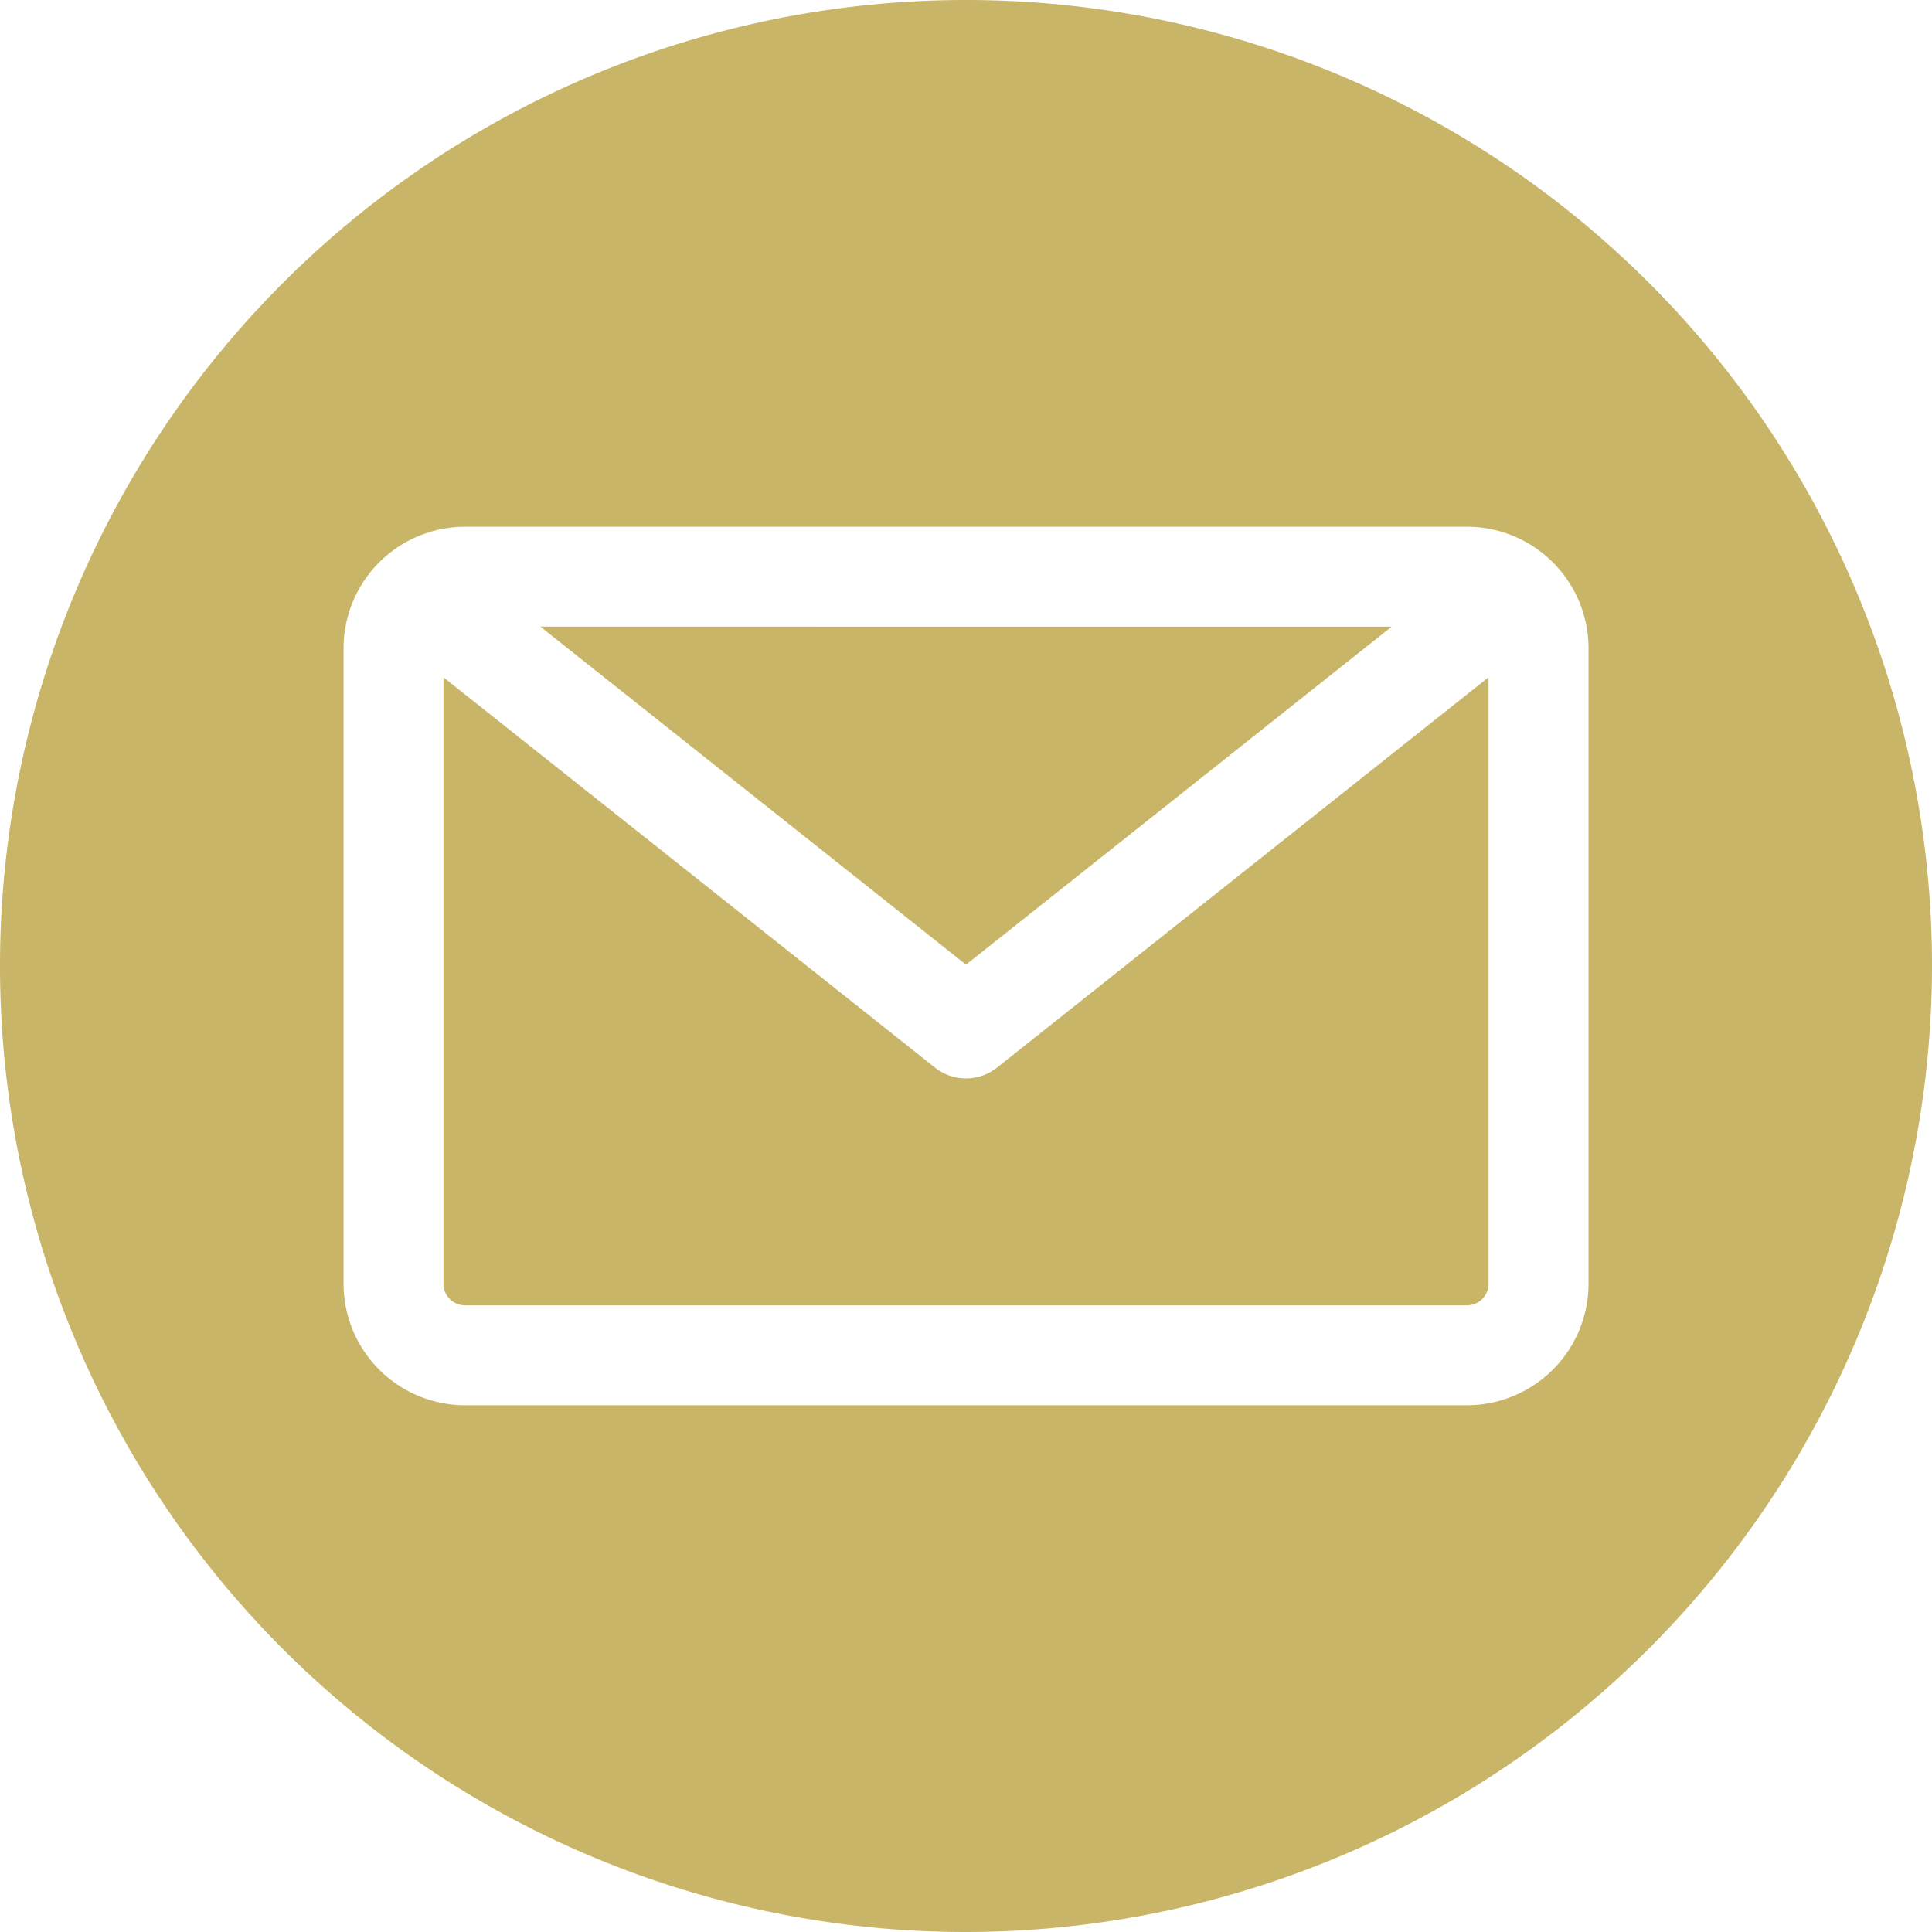
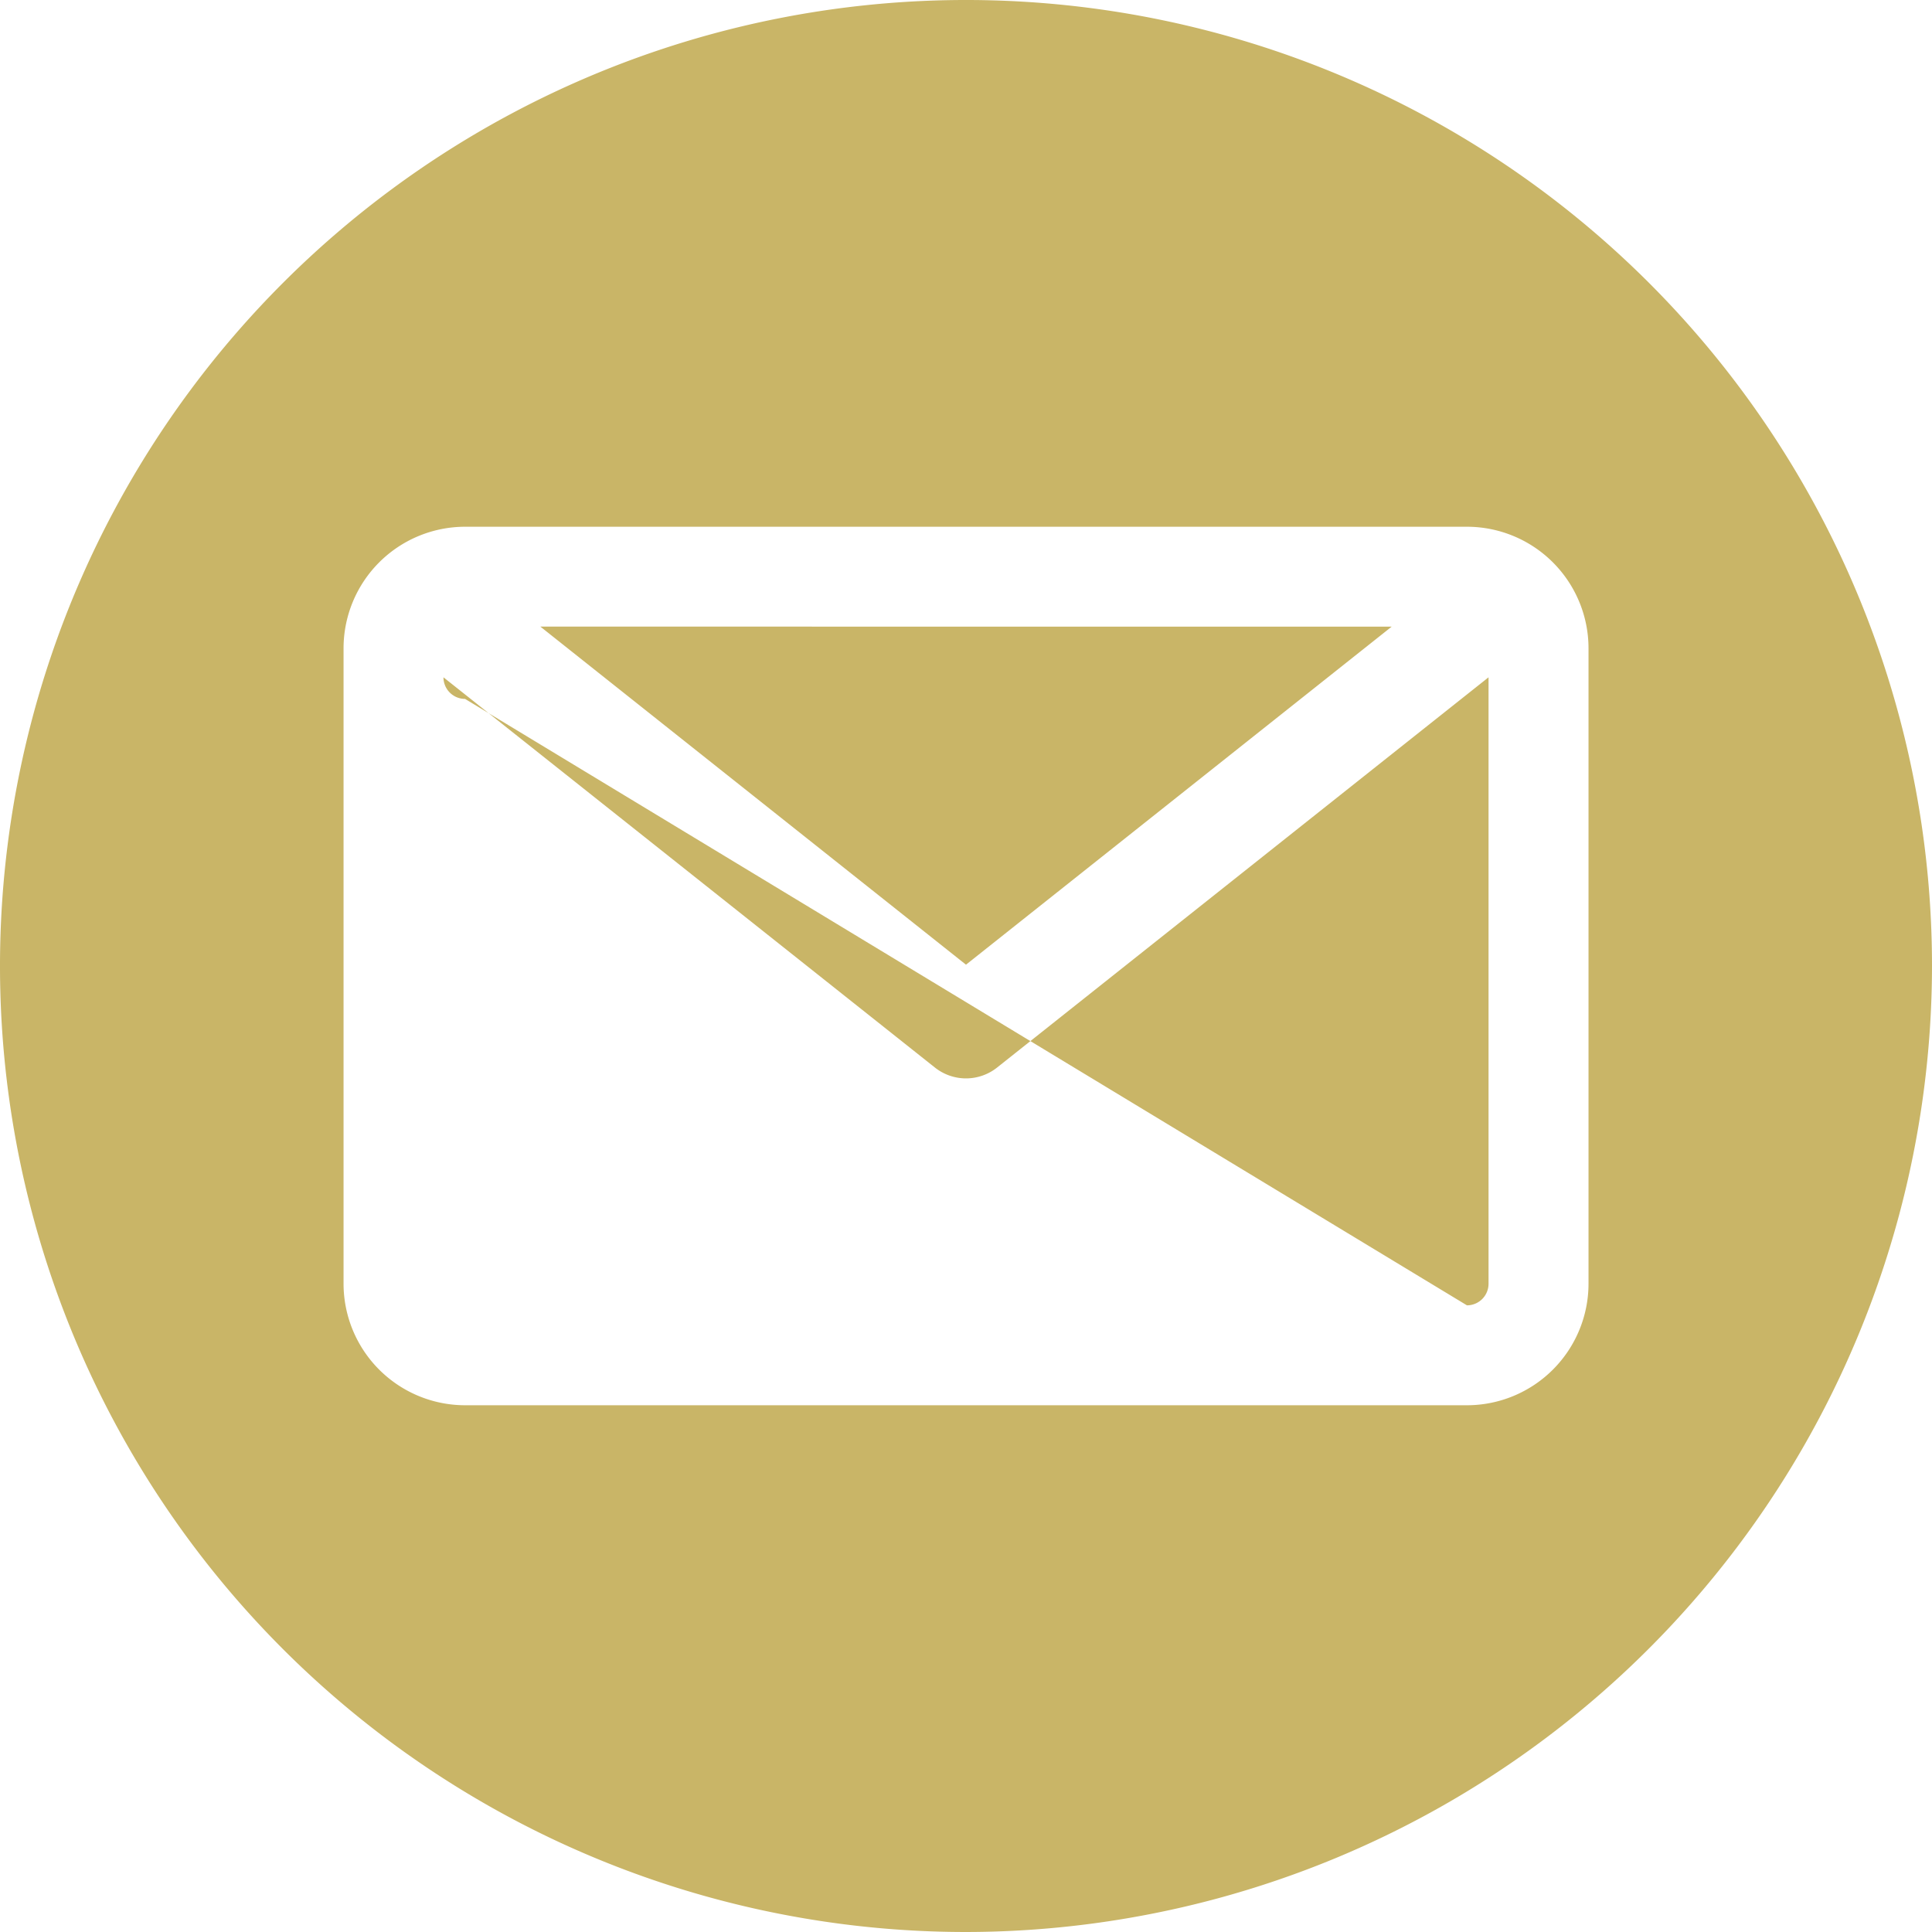
<svg xmlns="http://www.w3.org/2000/svg" width="28" height="28" viewBox="0 0 28 28">
-   <path id="Email" d="M14,28A14,14,0,1,1,28,14,14.016,14.016,0,0,1,14,28Zm7.26-9.082a.313.313,0,0,0,.313-.313V9.816L14.45,15.472a.724.724,0,0,1-.9,0L6.427,9.816v8.789a.313.313,0,0,0,.313.313ZM20.169,9.082,14,13.981l-6.169-4.9Zm2.853.313v9.21a1.763,1.763,0,0,1-1.761,1.761H6.74a1.763,1.763,0,0,1-1.761-1.761V9.395A1.763,1.763,0,0,1,6.74,7.634H21.26A1.763,1.763,0,0,1,23.022,9.395Z" fill="#c9b567" fill-rule="evenodd" />
+   <path id="Email" d="M14,28A14,14,0,1,1,28,14,14.016,14.016,0,0,1,14,28Zm7.26-9.082a.313.313,0,0,0,.313-.313V9.816L14.45,15.472a.724.724,0,0,1-.9,0L6.427,9.816a.313.313,0,0,0,.313.313ZM20.169,9.082,14,13.981l-6.169-4.9Zm2.853.313v9.21a1.763,1.763,0,0,1-1.761,1.761H6.74a1.763,1.763,0,0,1-1.761-1.761V9.395A1.763,1.763,0,0,1,6.74,7.634H21.26A1.763,1.763,0,0,1,23.022,9.395Z" fill="#c9b567" fill-rule="evenodd" />
</svg>